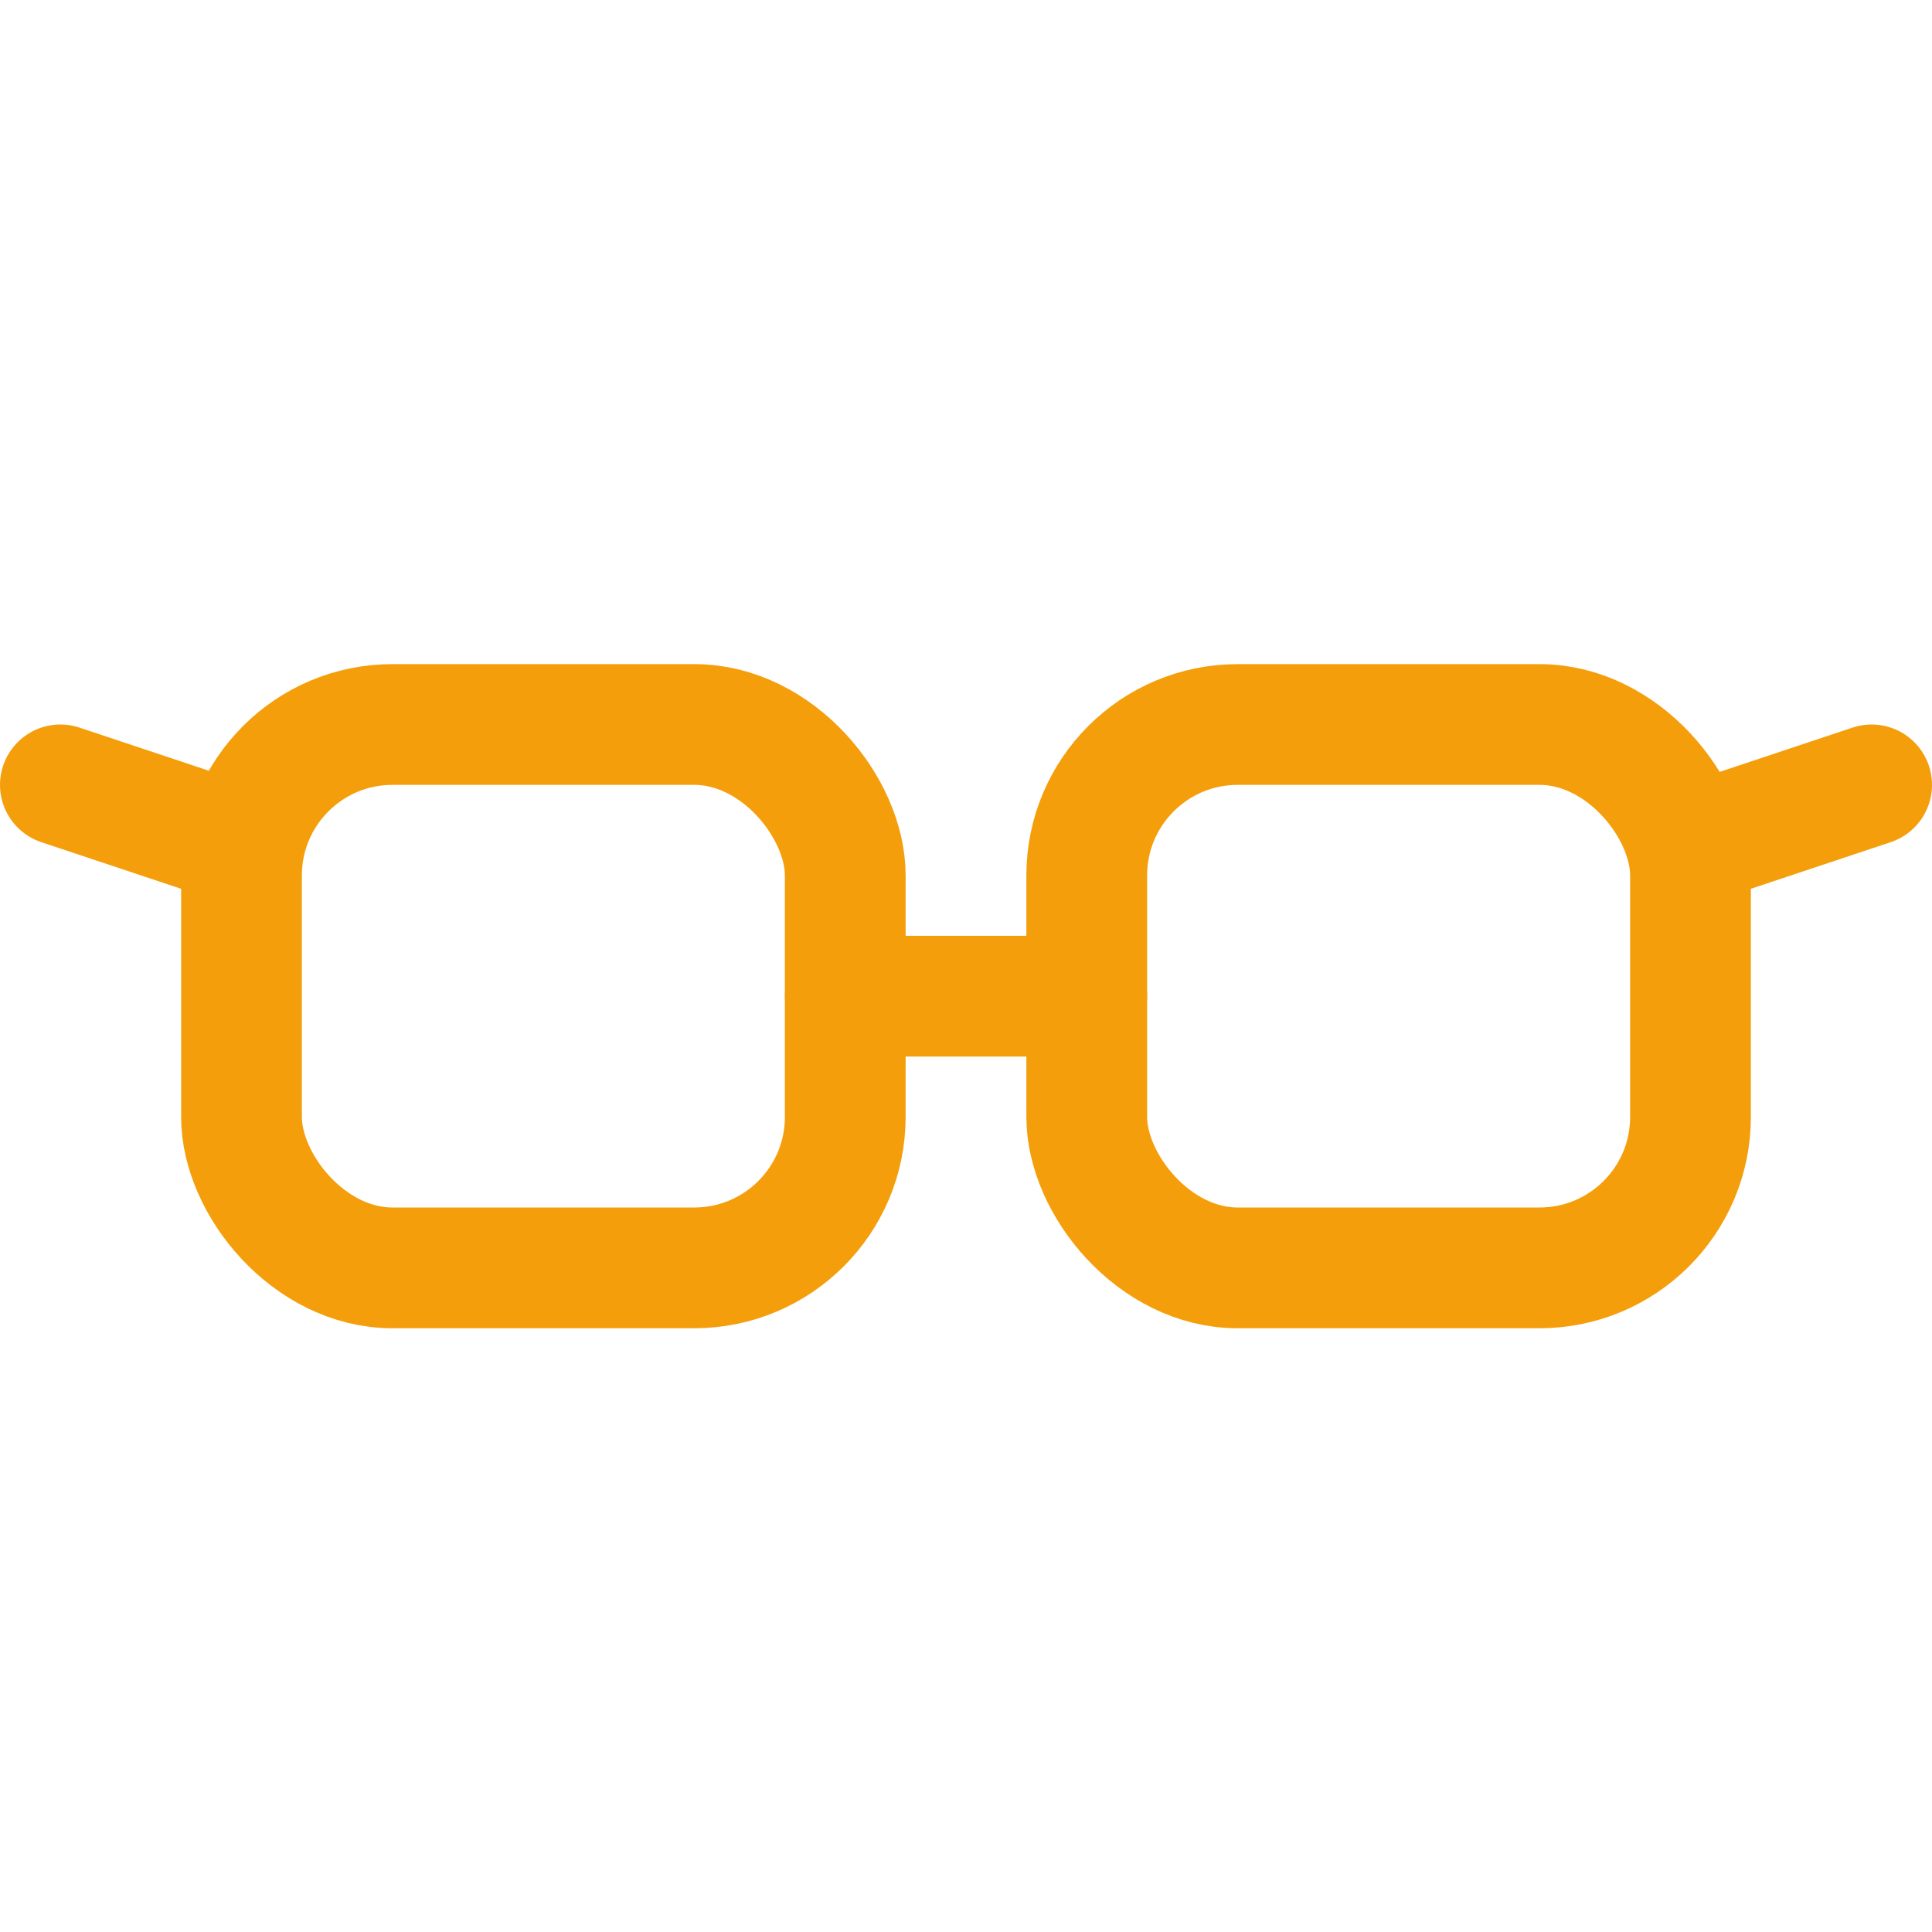
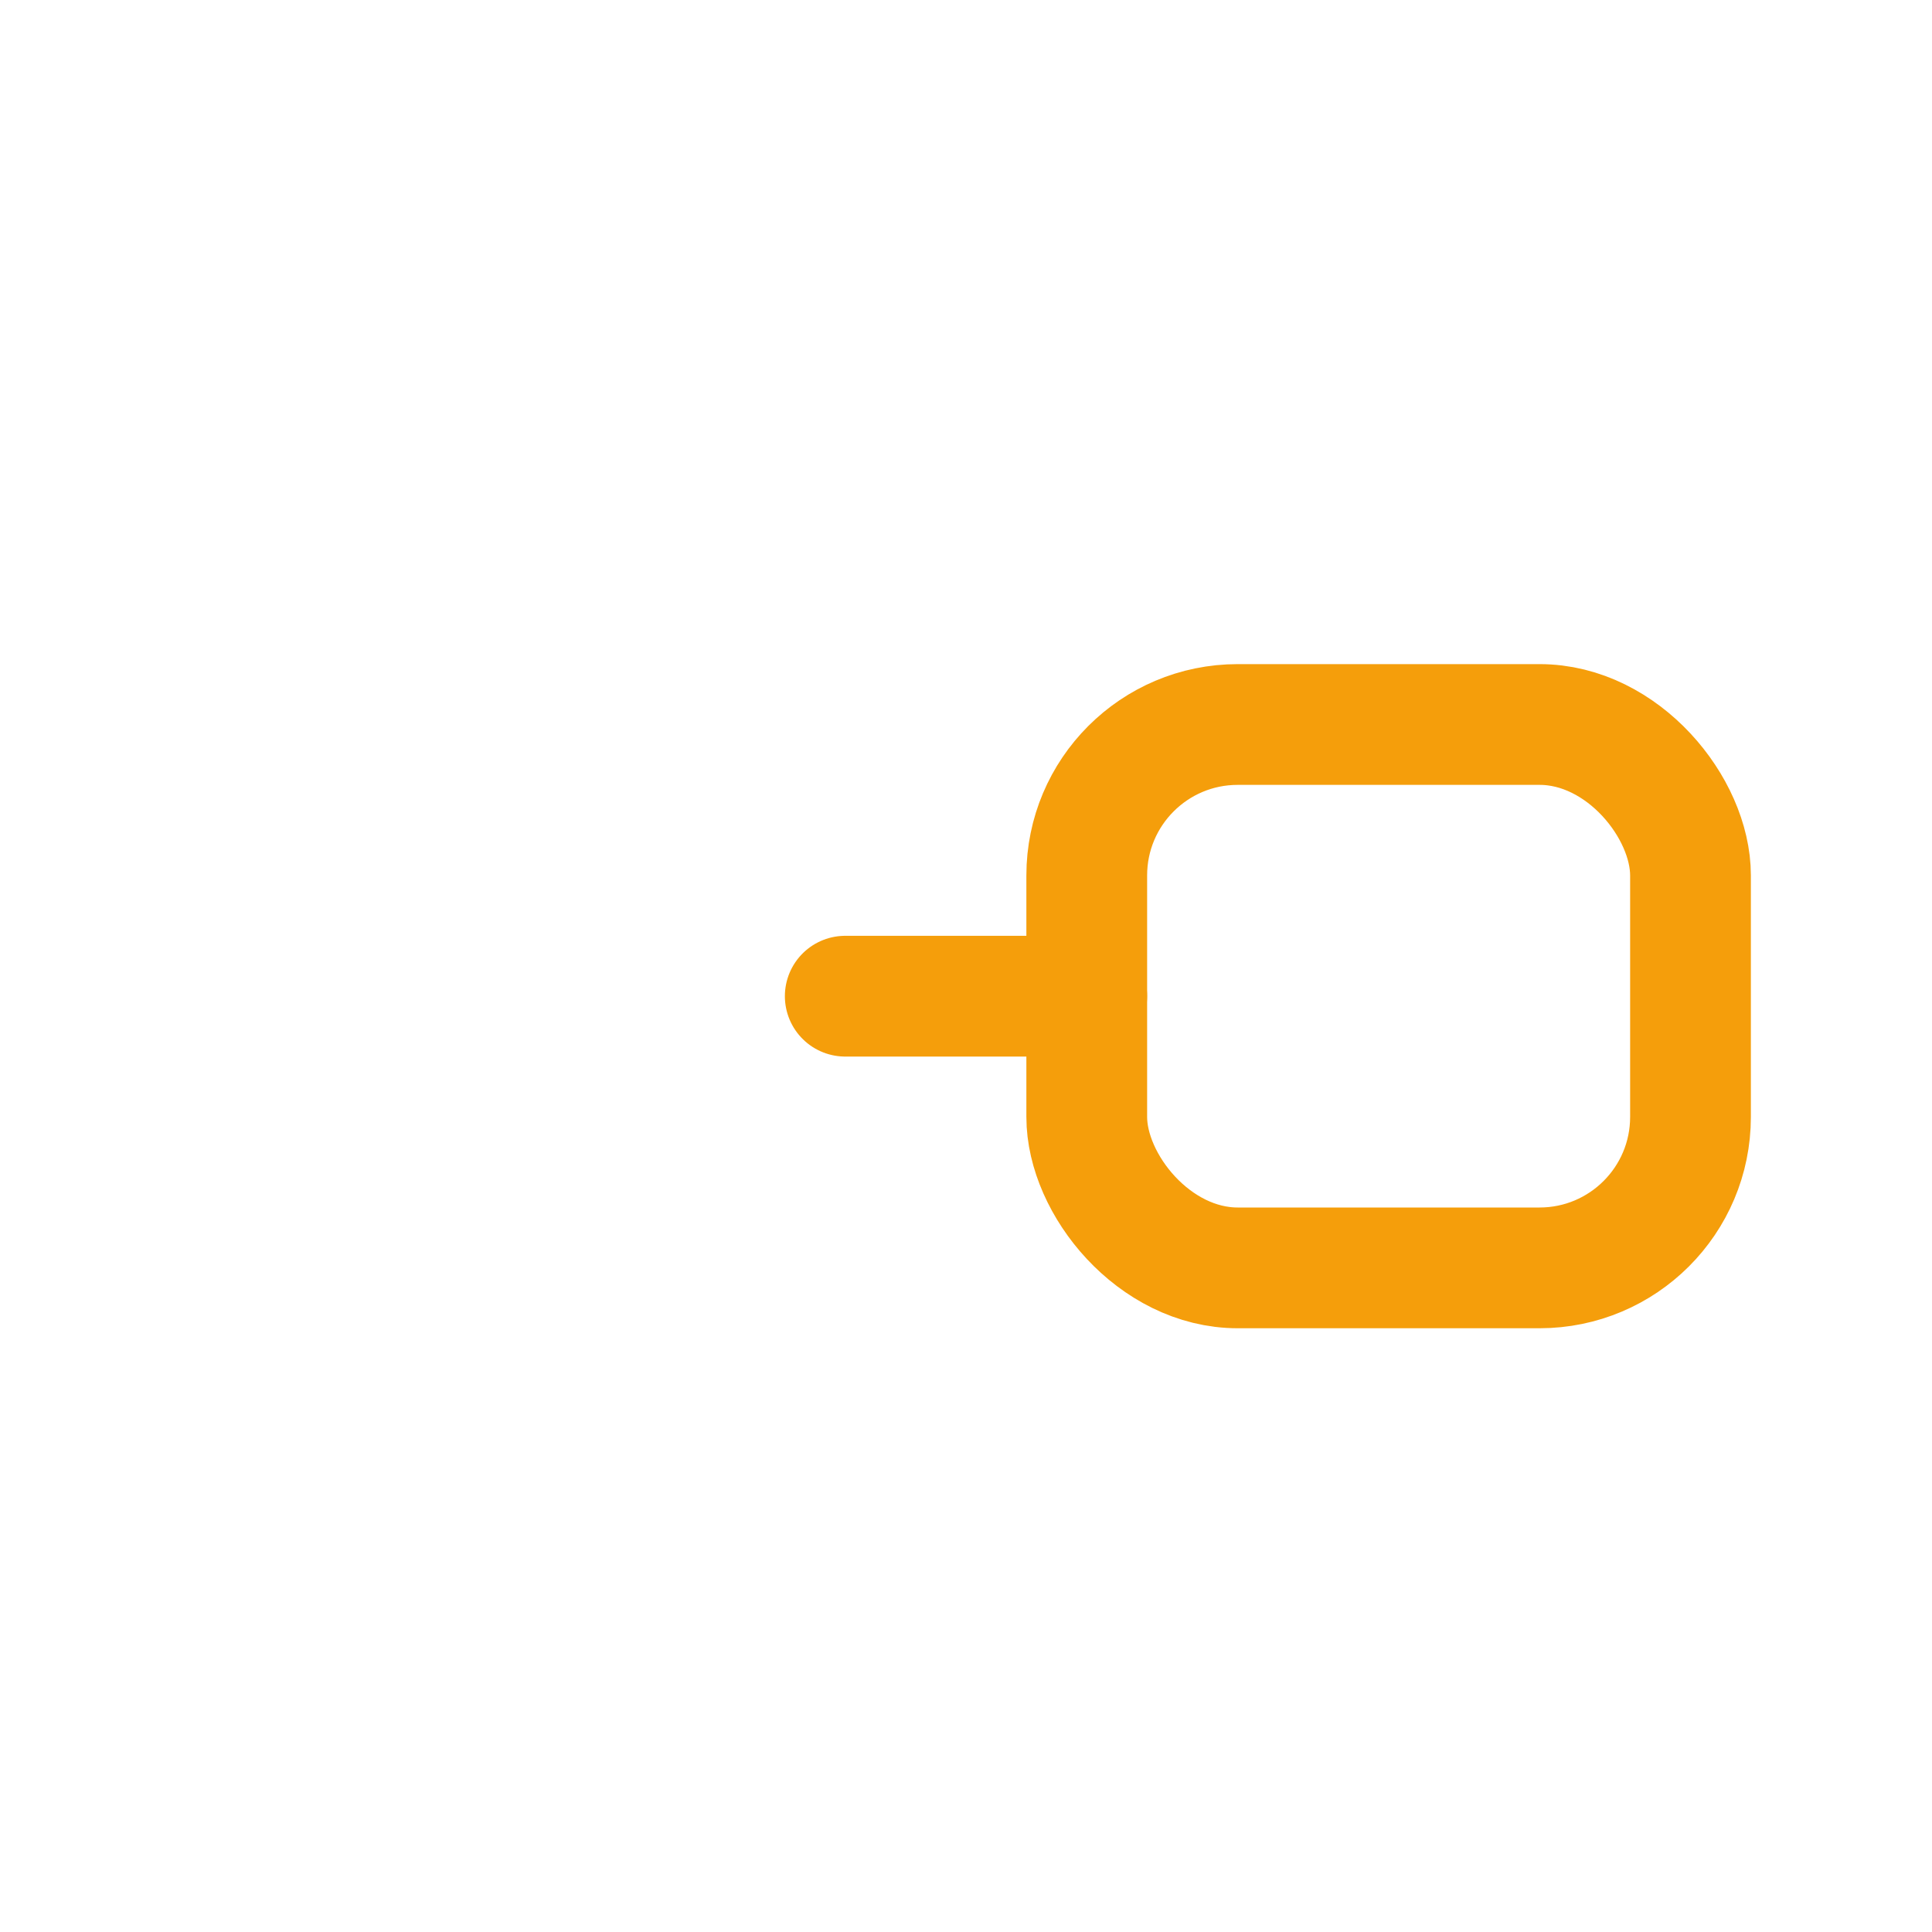
<svg xmlns="http://www.w3.org/2000/svg" viewBox="0 0 32 32" fill="none">
-   <rect x="4" y="12" width="10" height="9" rx="2.5" stroke="#f59e0b" stroke-width="2" />
  <rect x="18" y="12" width="10" height="9" rx="2.5" stroke="#f59e0b" stroke-width="2" />
  <path d="M14 16.5h4" stroke="#f59e0b" stroke-width="2" stroke-linecap="round" />
-   <path d="M4 14L1 13" stroke="#f59e0b" stroke-width="2" stroke-linecap="round" />
-   <path d="M28 14l3-1" stroke="#f59e0b" stroke-width="2" stroke-linecap="round" />
</svg>